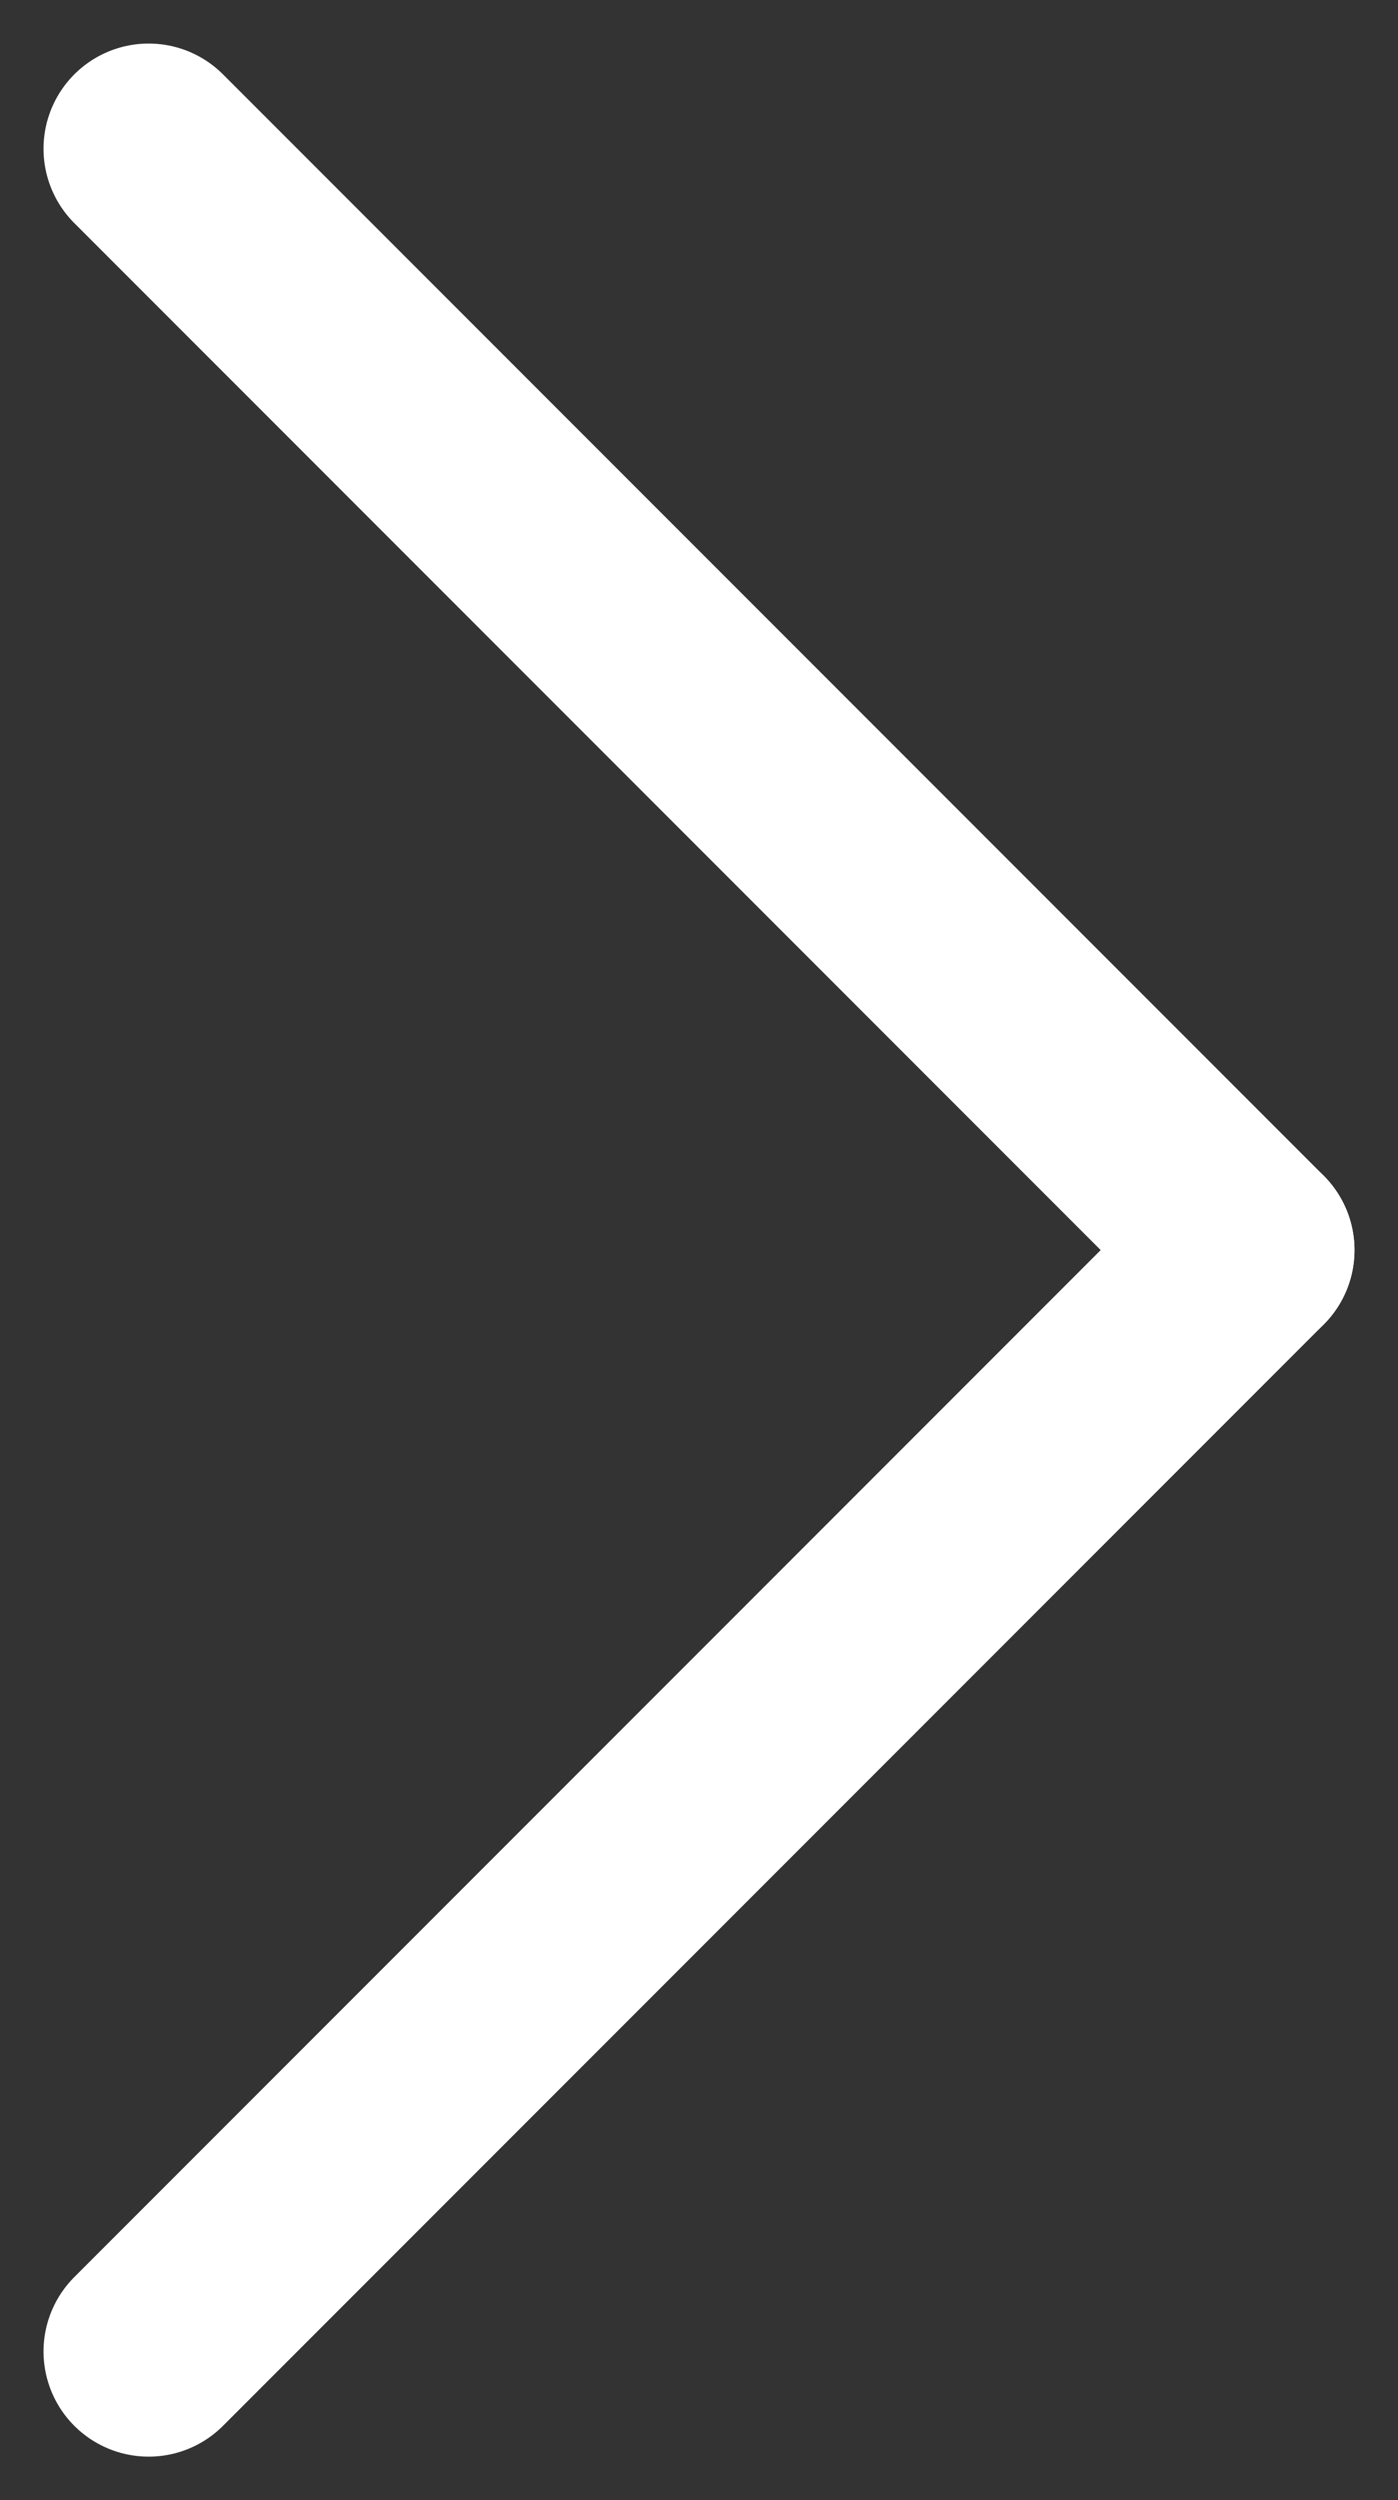
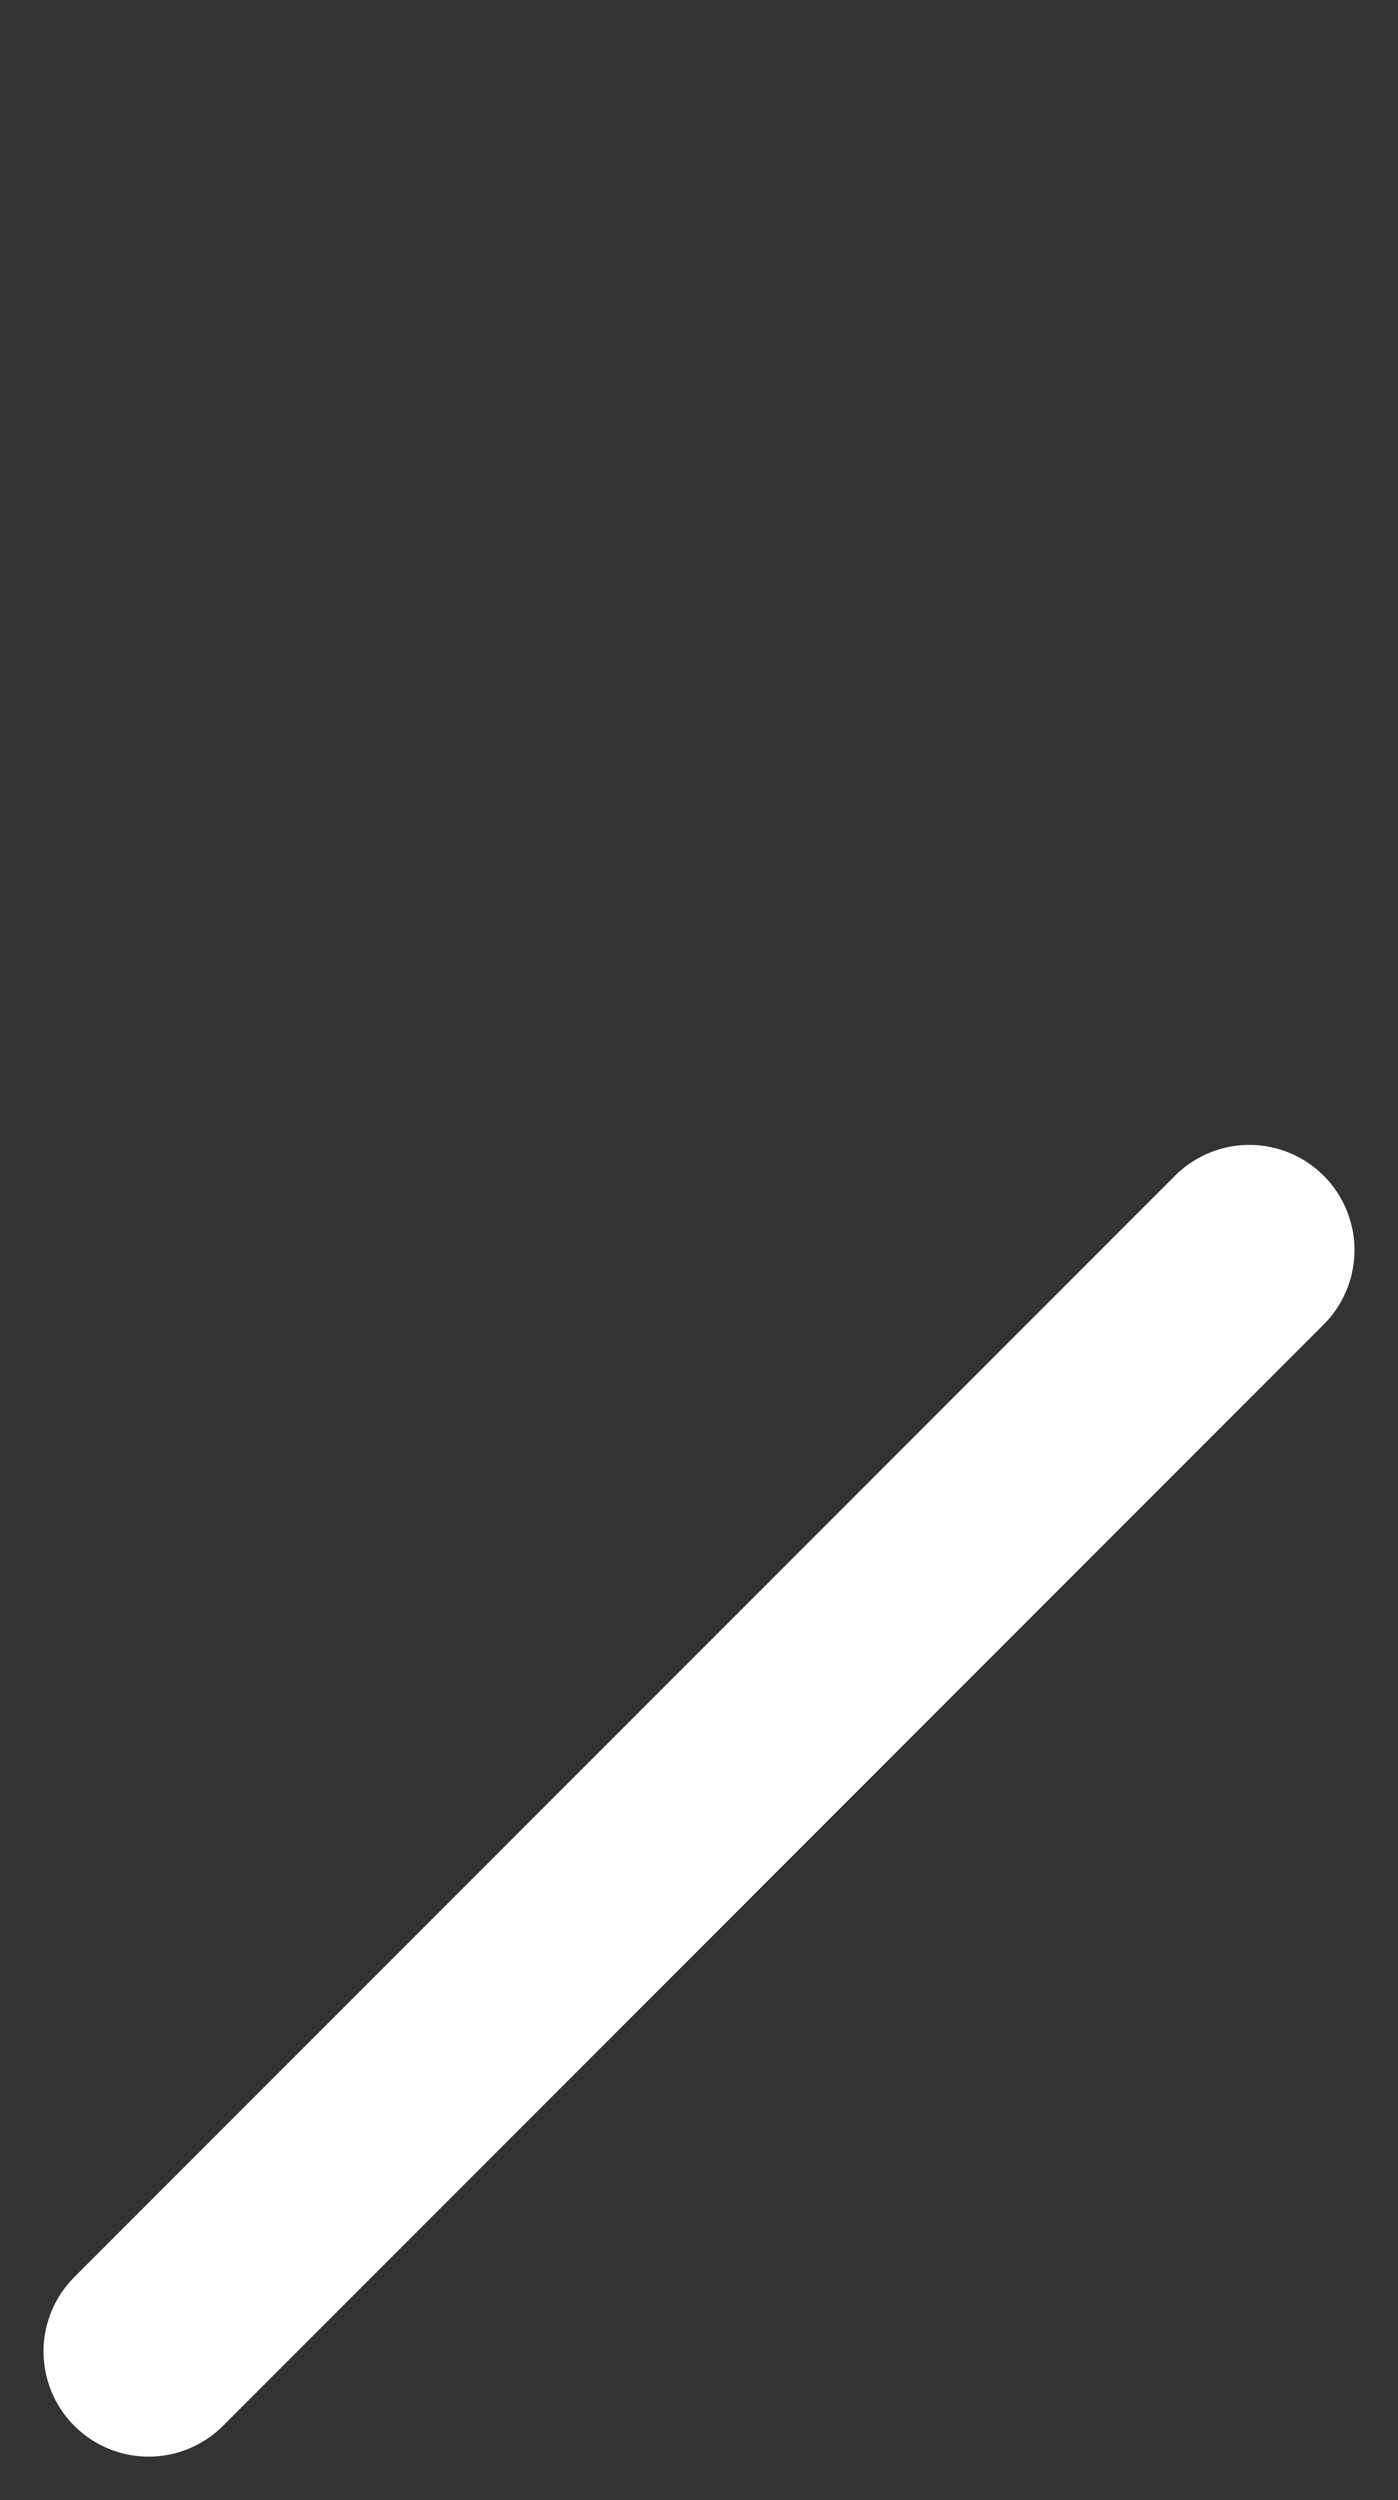
<svg xmlns="http://www.w3.org/2000/svg" width="6.649" height="11.884" viewBox="0 0 6.649 11.884">
  <rect x="0" y="0" width="6.649" height="11.884" fill="#333333" stroke="none" />
  <g id="Group_209" data-name="Group 209" transform="translate(-696.403 -4247.964)">
    <line id="Line_104" data-name="Line 104" y1="5.235" x2="5.235" transform="translate(702.345 4259.141) rotate(180)" fill="none" stroke="#fff" stroke-linecap="round" stroke-width="1" />
-     <line id="Line_105" data-name="Line 105" x2="5.235" y2="5.235" transform="translate(702.345 4253.906) rotate(180)" fill="none" stroke="#fff" stroke-linecap="round" stroke-width="1" />
  </g>
</svg>